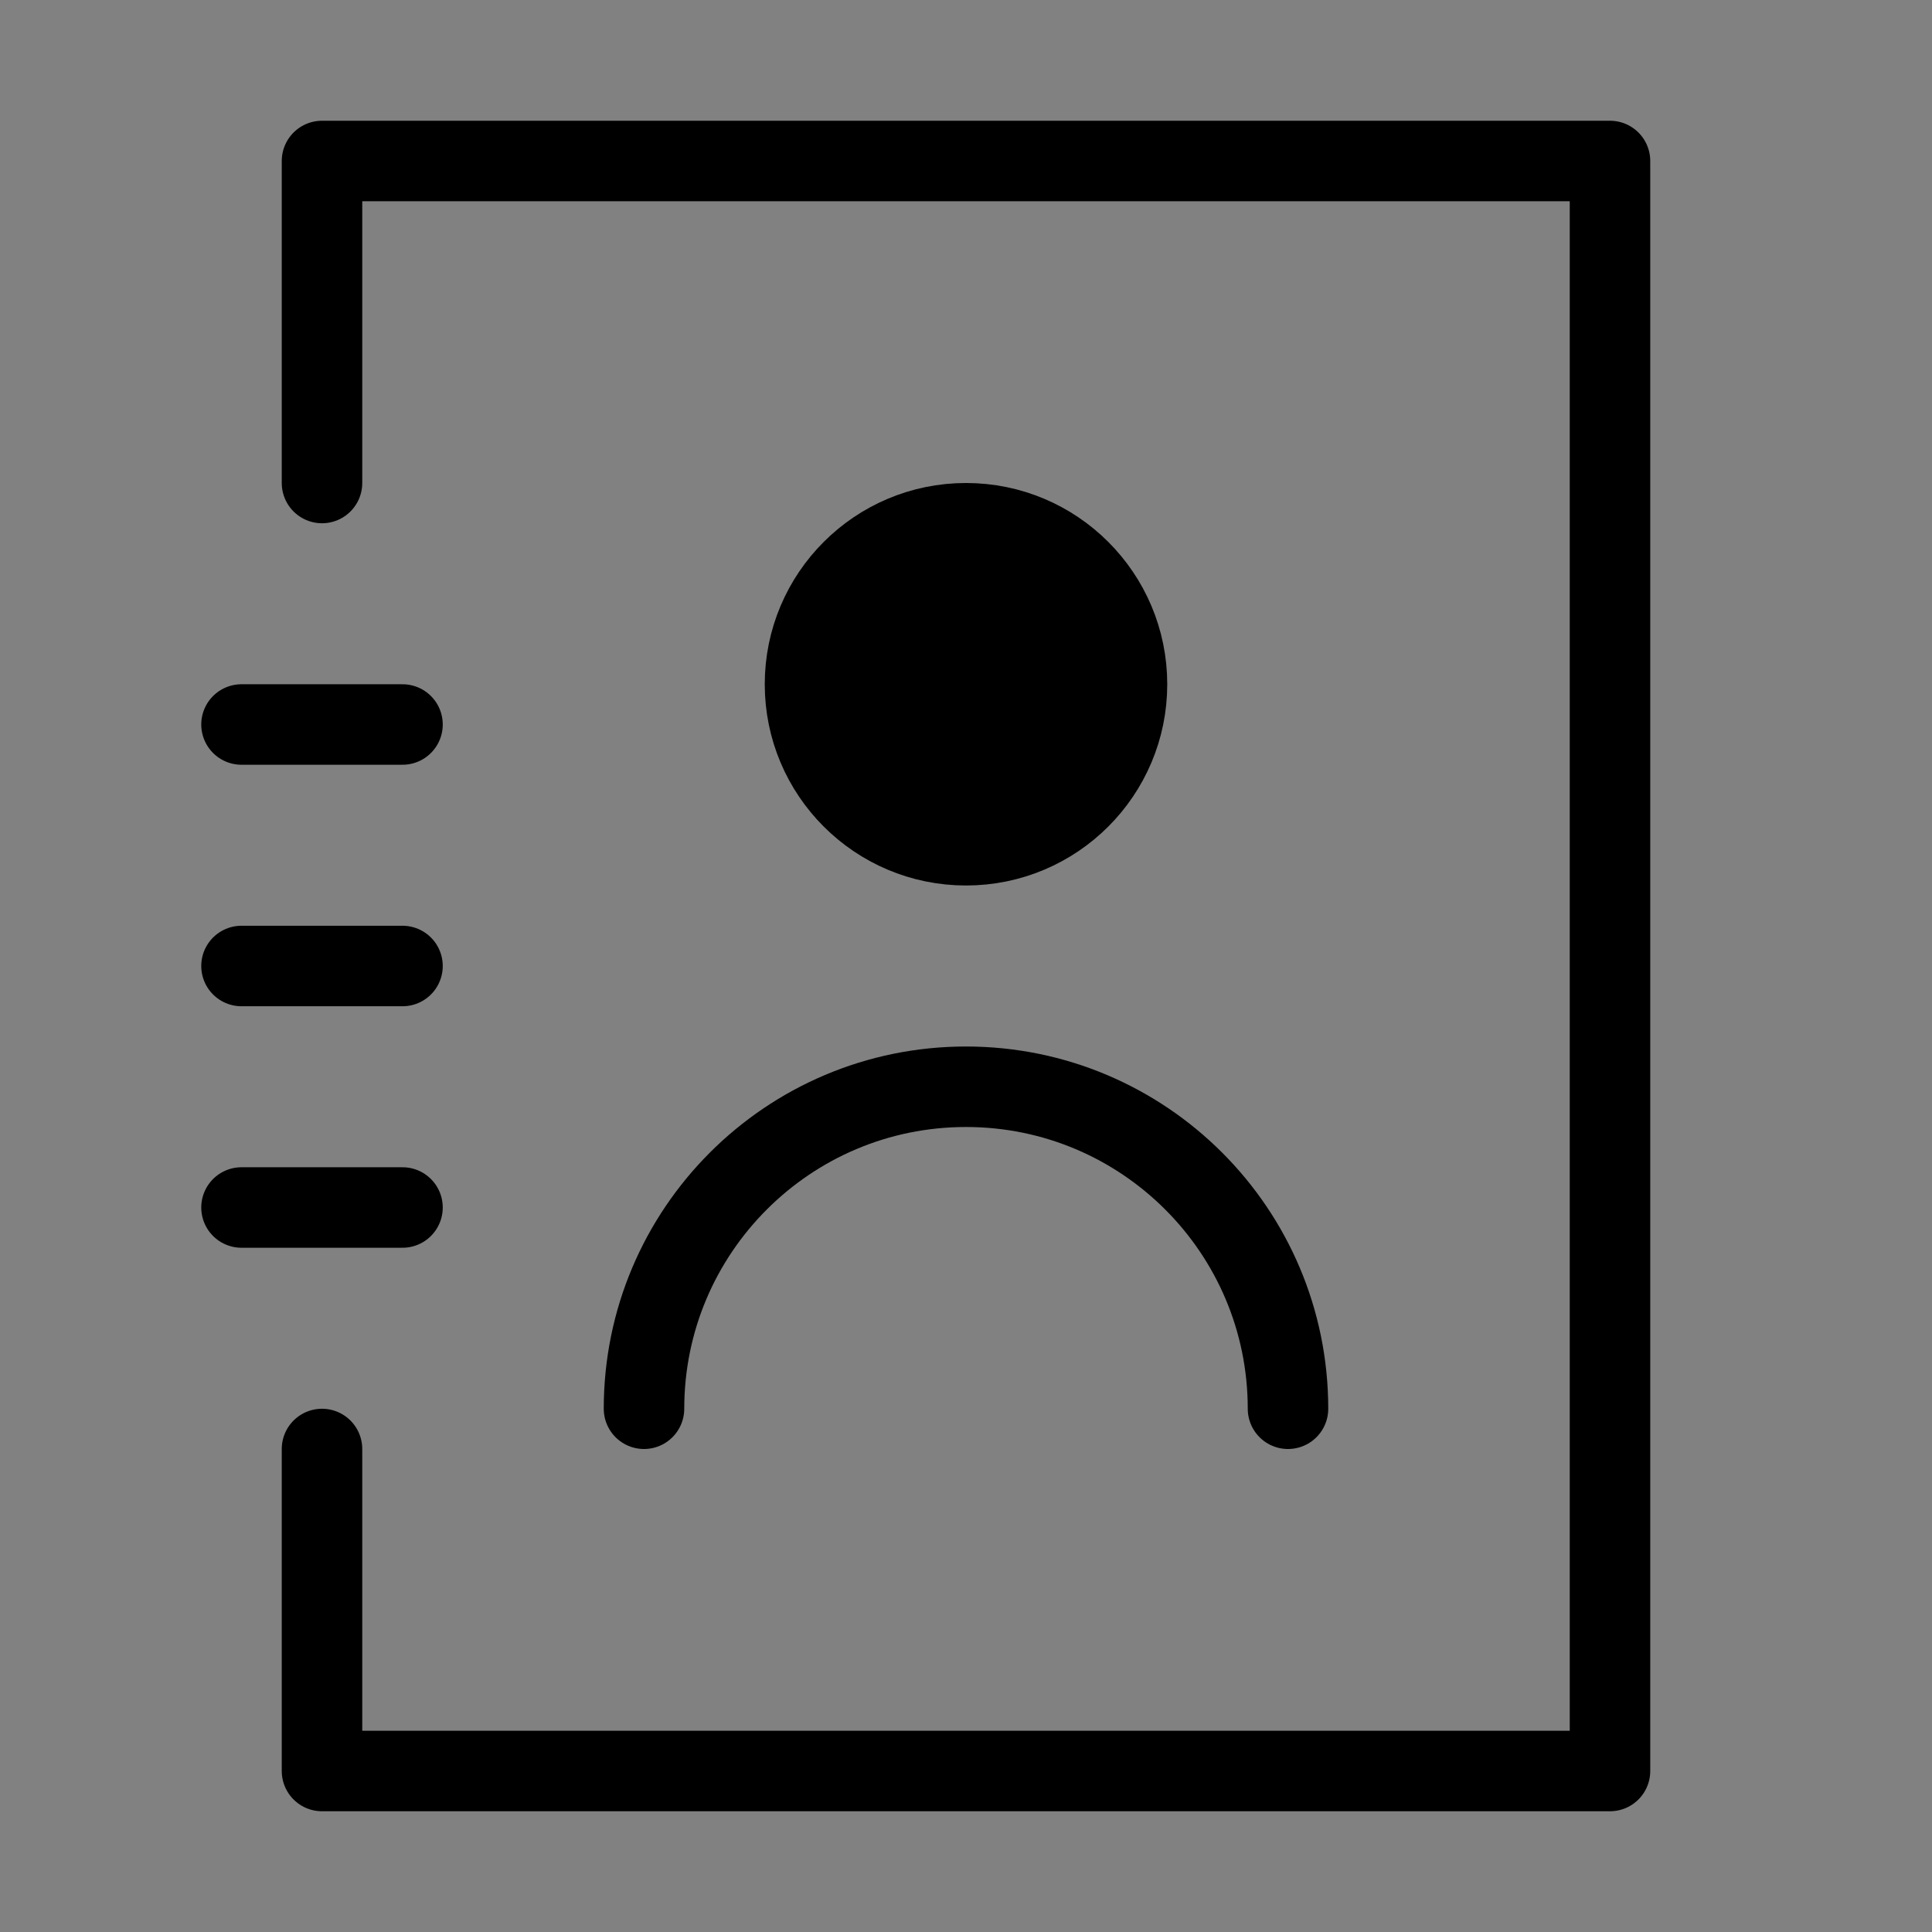
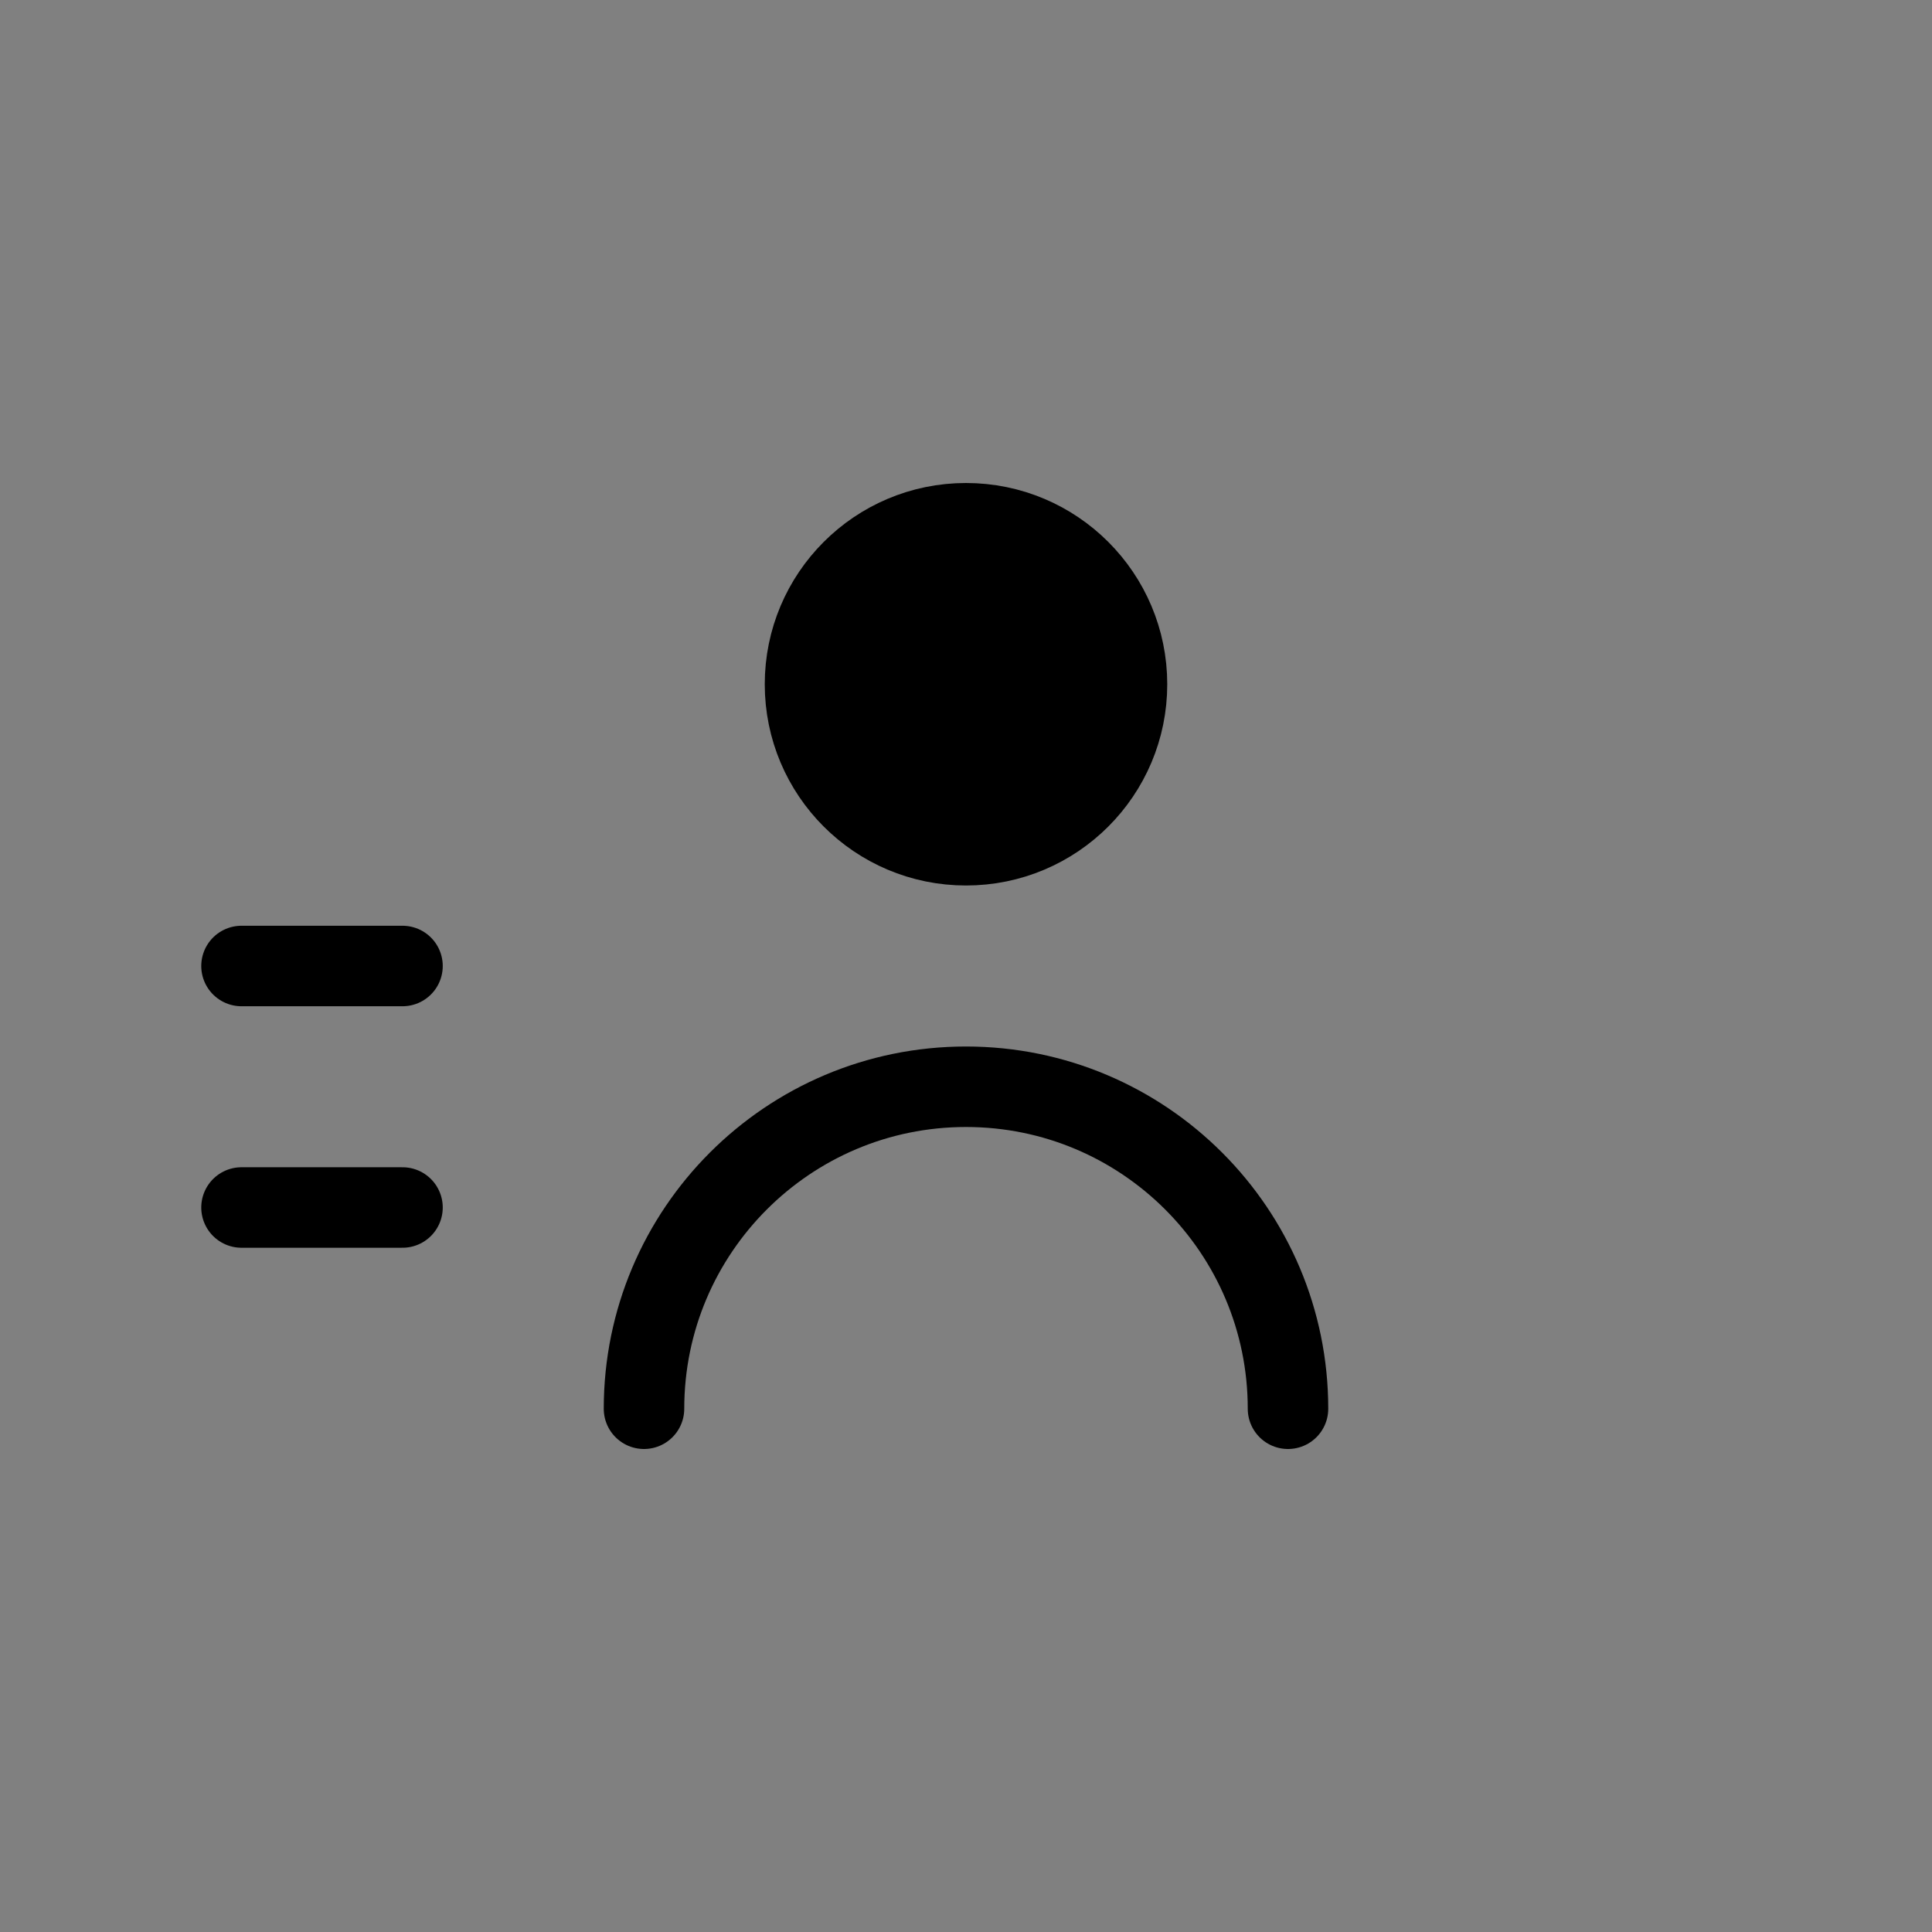
<svg xmlns="http://www.w3.org/2000/svg" viewBox="0 0 48 48" fill="none">
  <rect x="0" y="0" width="48" height="48" fill="#808080" stroke="none" />
-   <rect width="48" height="48" fill="white" fill-opacity="0.01" />
-   <path d="M8 36V44H40V4H8V12" stroke="currentColor" stroke-width="2" stroke-linecap="round" stroke-linejoin="round" />
  <path d="M6 30H10" stroke="currentColor" stroke-width="2" stroke-linecap="round" stroke-linejoin="round" />
  <path d="M6 24H10" stroke="currentColor" stroke-width="2" stroke-linecap="round" stroke-linejoin="round" />
-   <path d="M6 18H10" stroke="currentColor" stroke-width="2" stroke-linecap="round" stroke-linejoin="round" />
  <circle cx="24" cy="17" r="4" fill="currentColor" stroke="currentColor" stroke-width="2" stroke-linecap="round" stroke-linejoin="round" />
  <path d="M32 35C32 30.582 28.418 27 24 27C19.582 27 16 30.582 16 35" stroke="currentColor" stroke-width="2" stroke-linecap="round" stroke-linejoin="round" />
</svg>